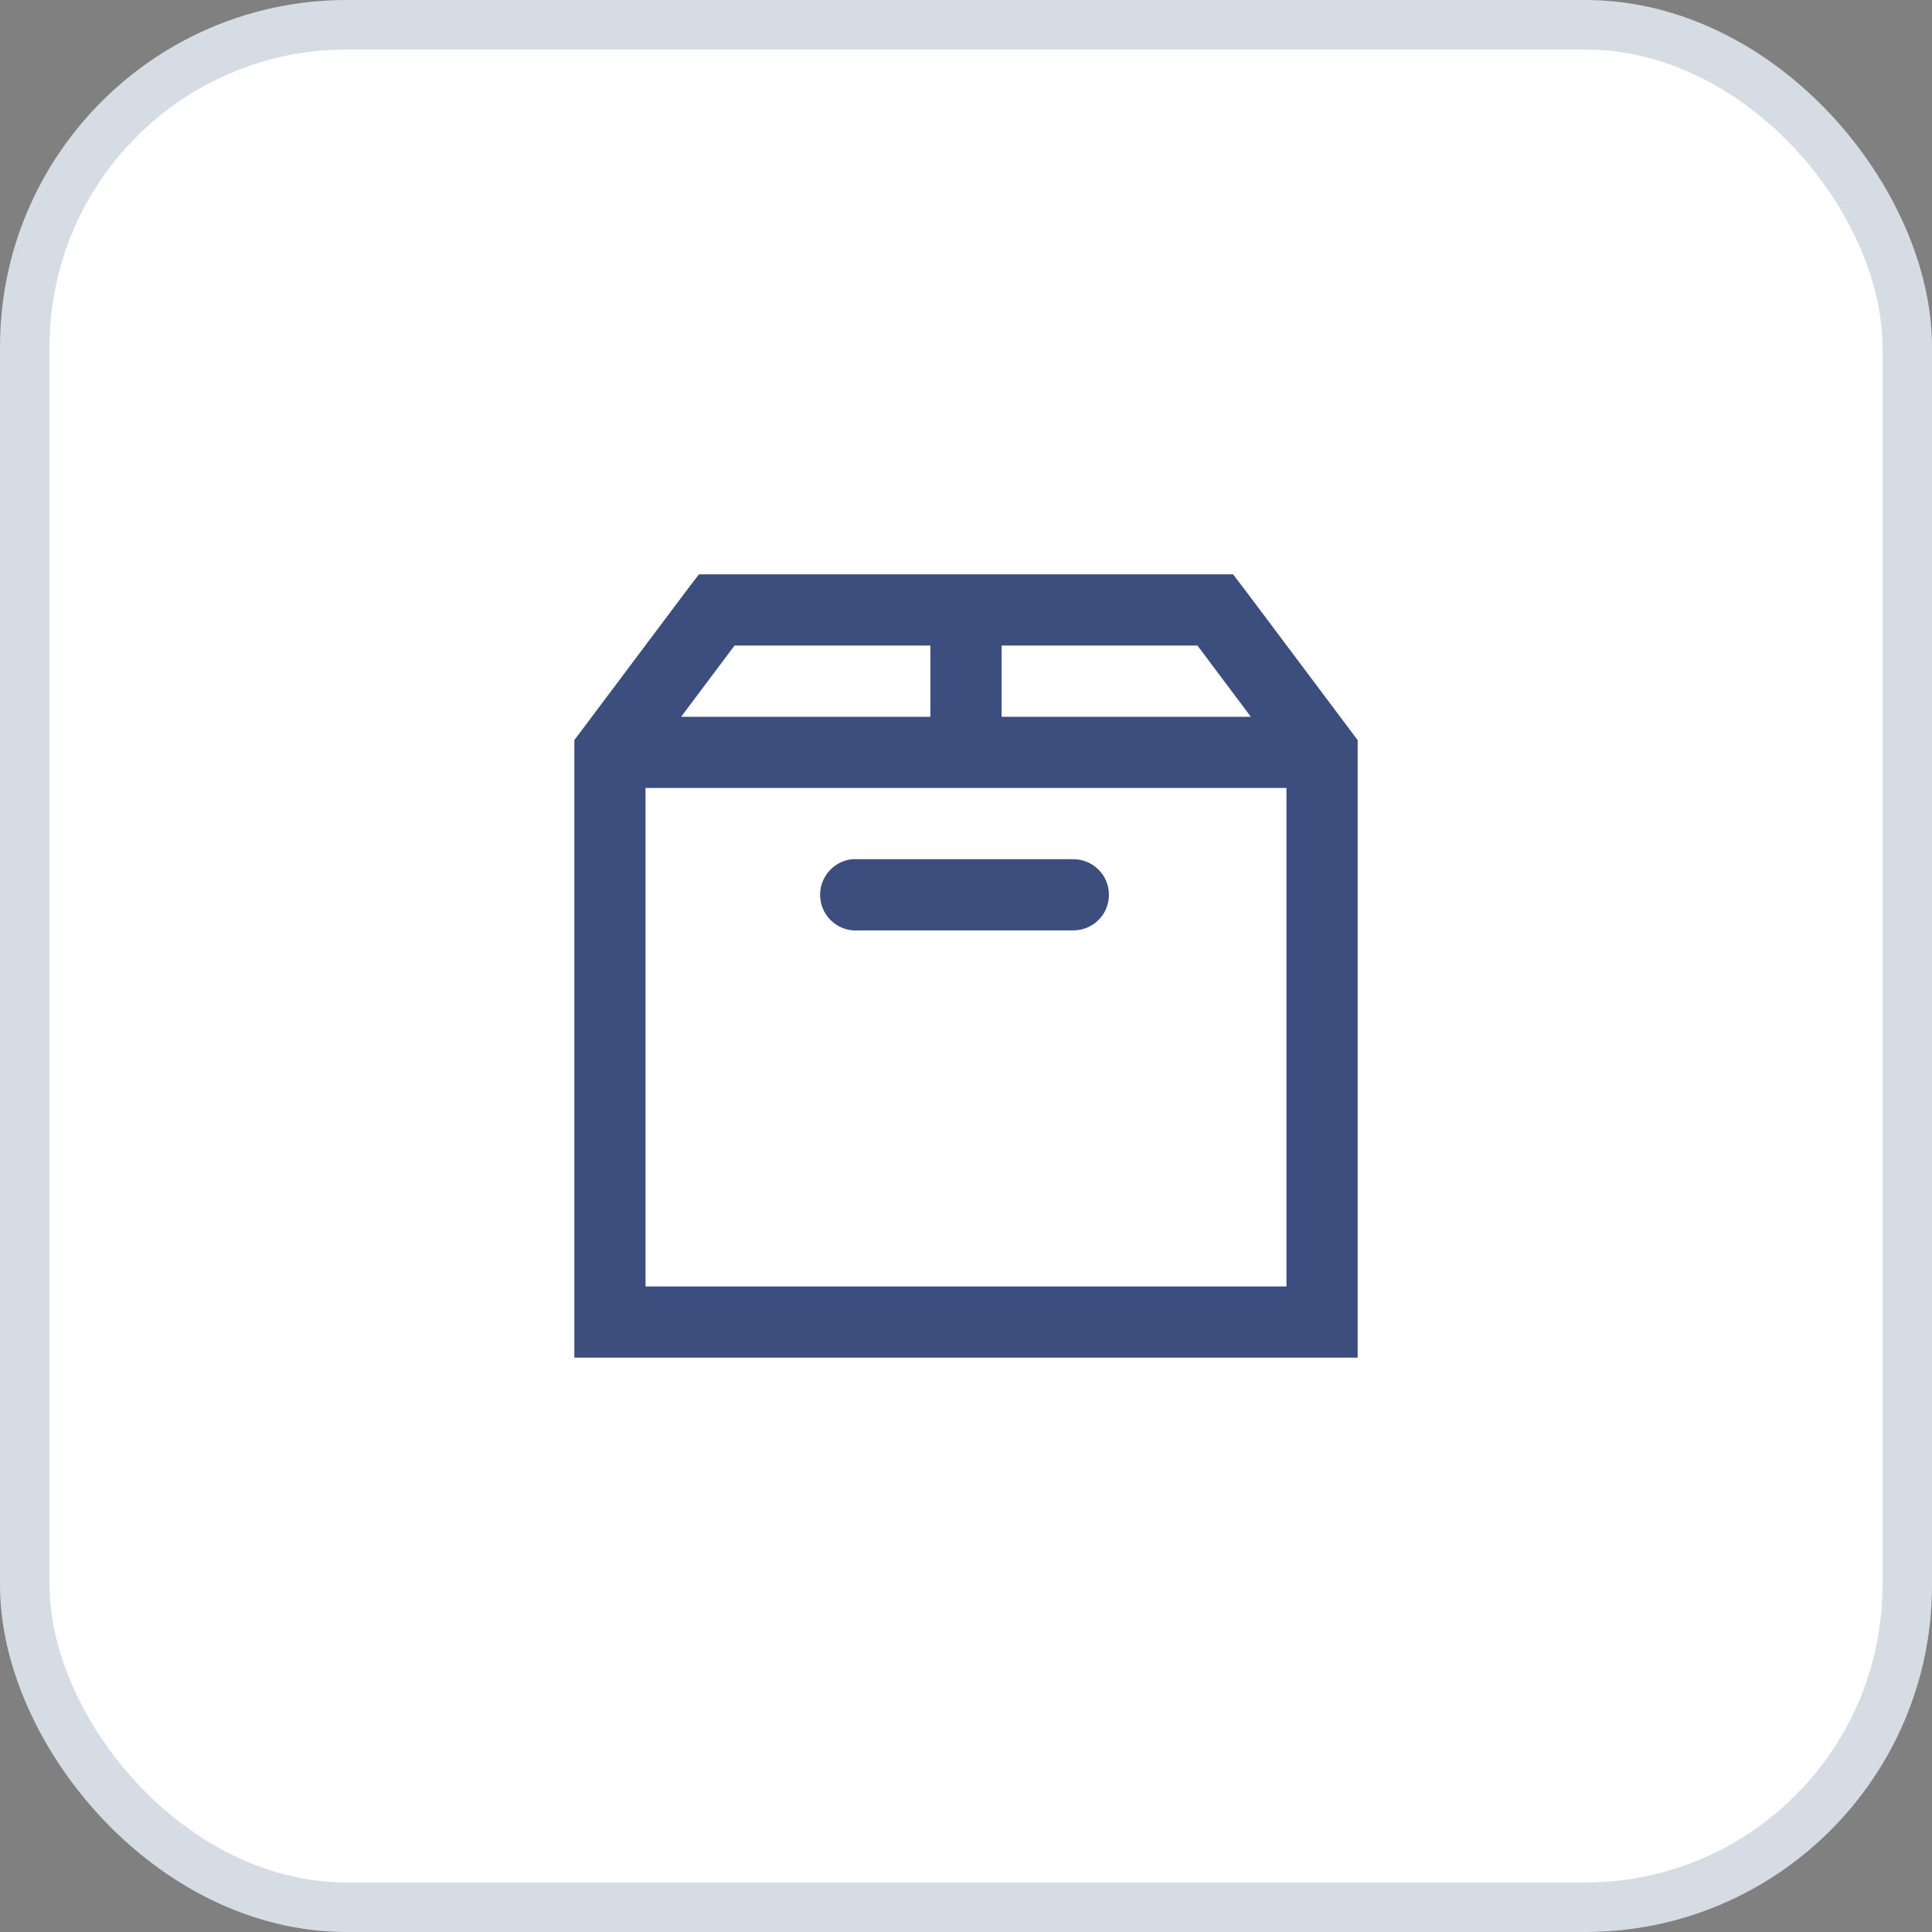
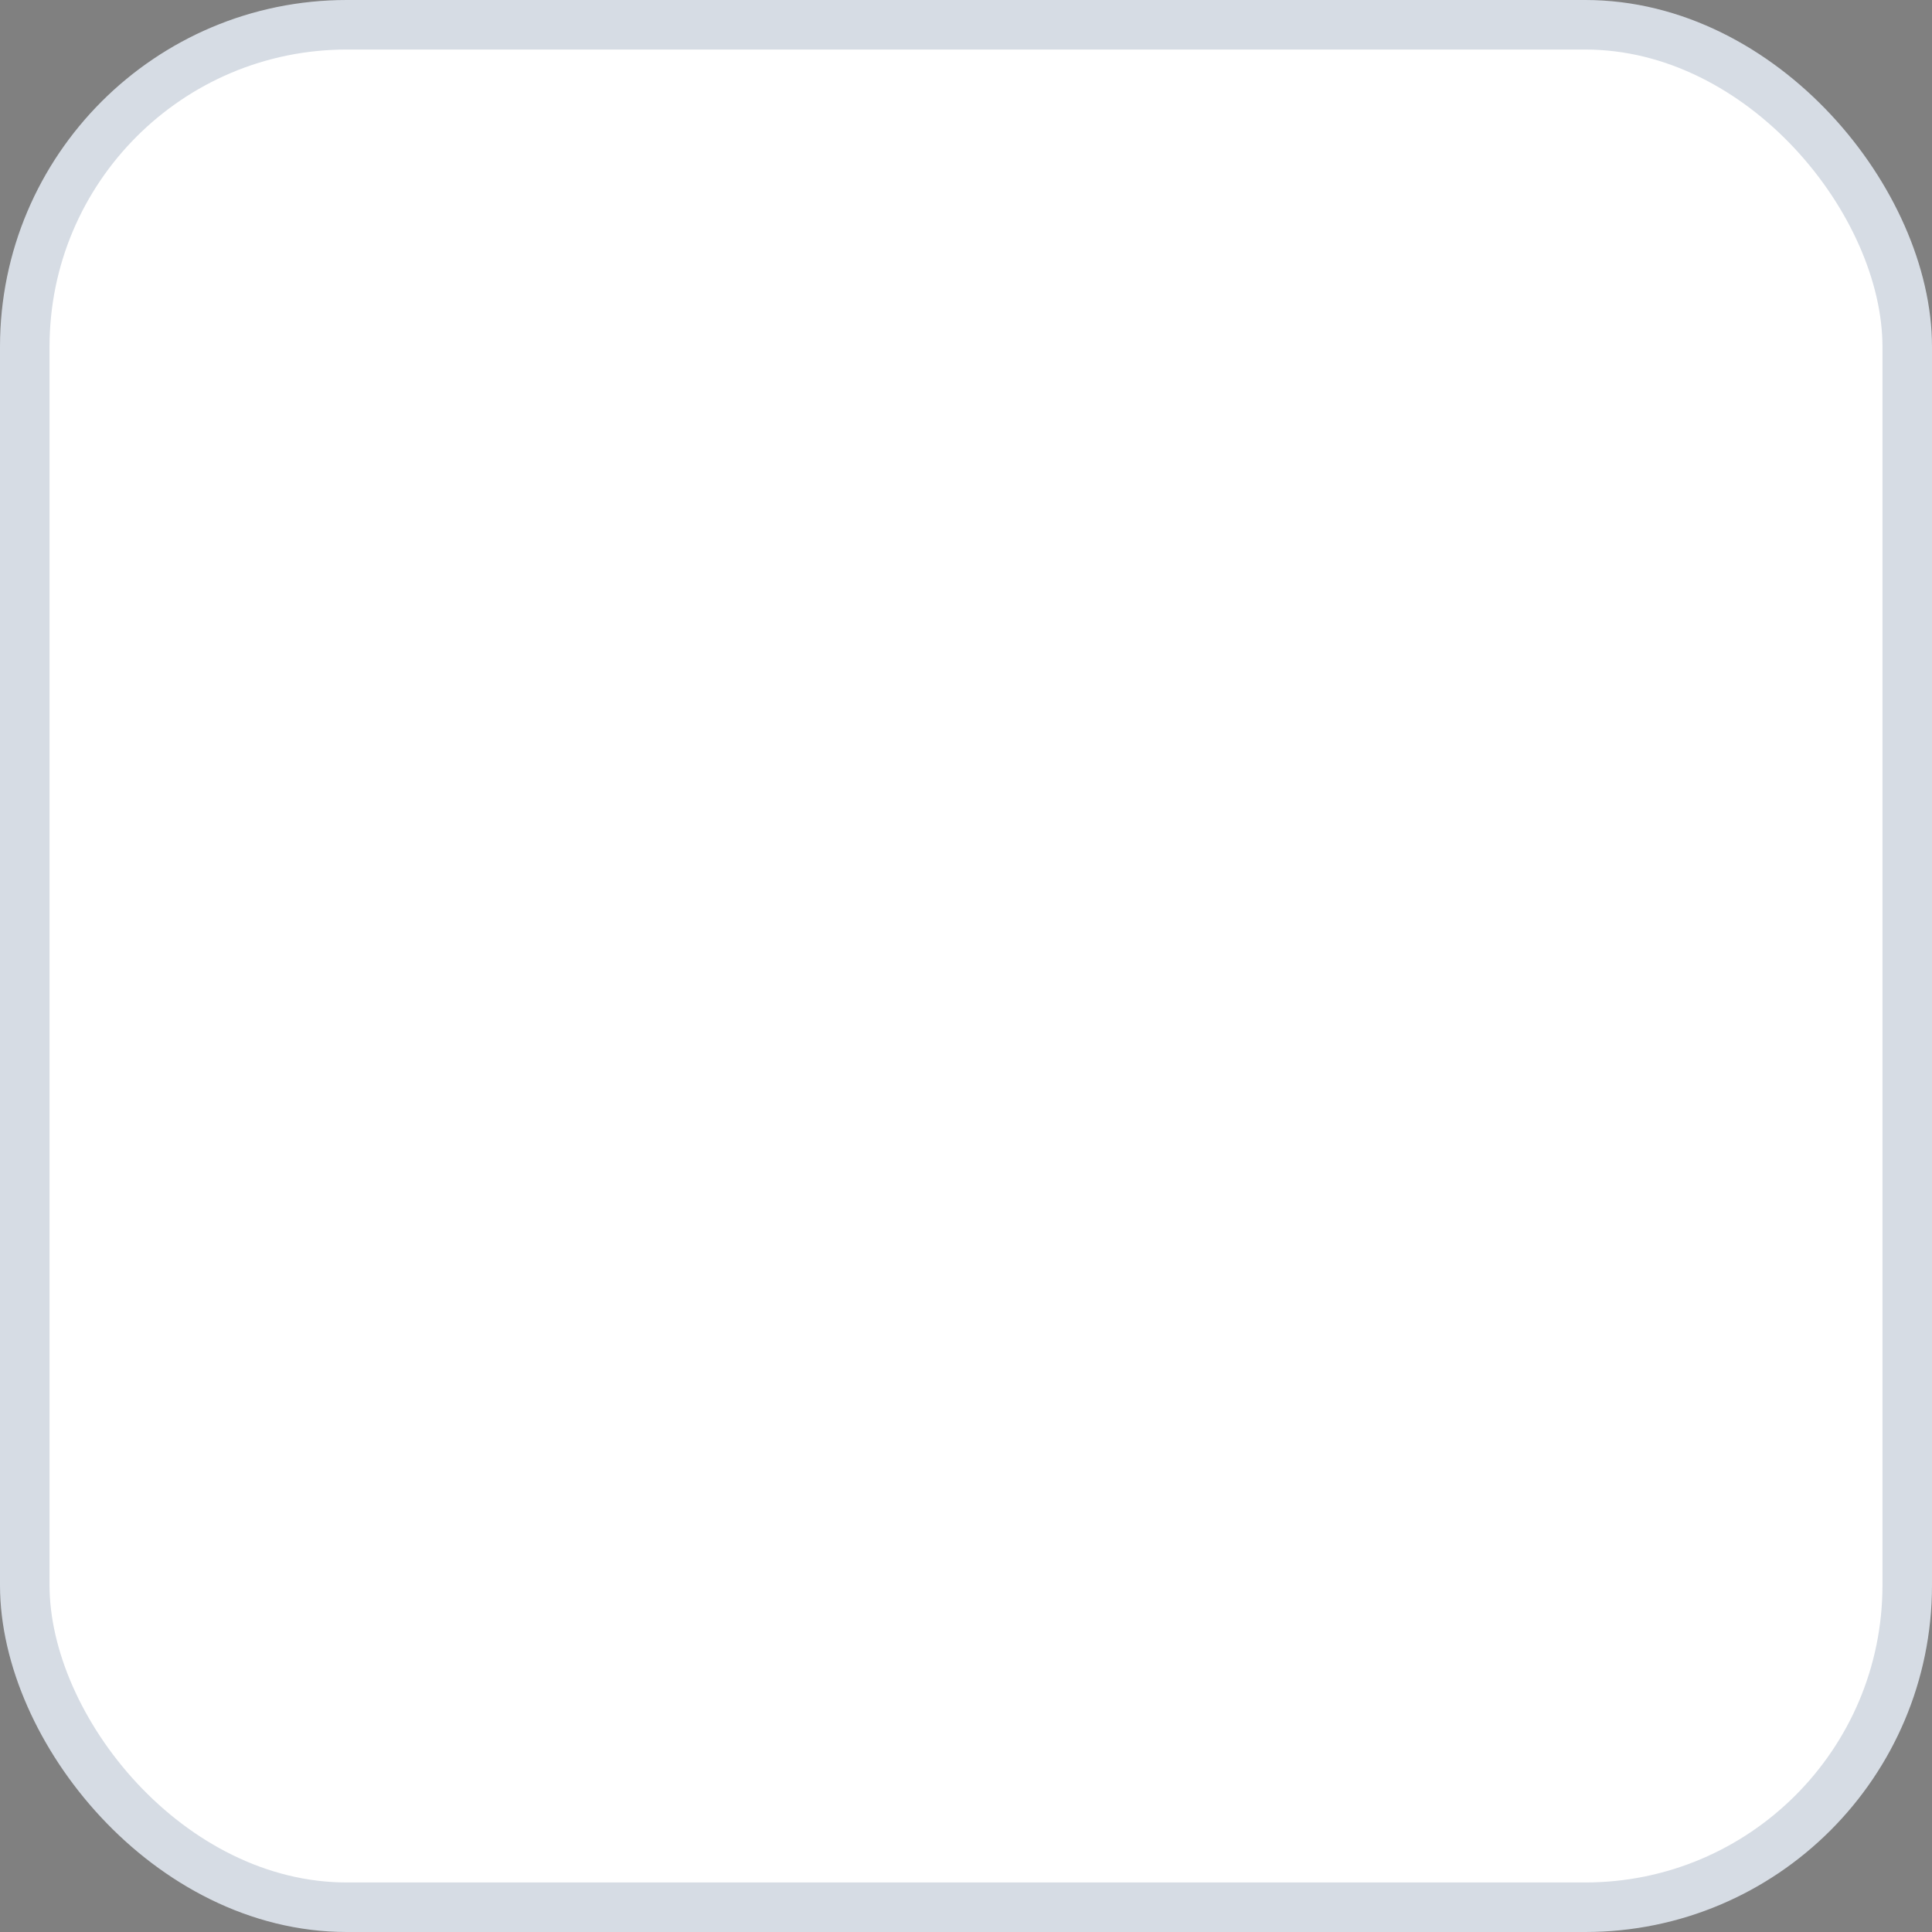
<svg xmlns="http://www.w3.org/2000/svg" width="39" height="39" viewBox="0 0 39 39" fill="none">
  <rect x="0" y="0" width="39" height="39" fill="#808080" stroke="none" />
  <rect x="0.5" y="0.5" width="38" height="38" rx="6.5" fill="white" stroke="#D6DCE4" />
-   <path d="M14.109 11.594L13.885 11.886L11.594 14.94V27.406H27.406V14.94L25.115 11.886L24.891 11.594H14.109ZM14.828 13.031H18.781V14.469H13.75L14.828 13.031ZM20.219 13.031H24.172L25.25 14.469H20.219V13.031ZM13.031 15.906H25.969V25.969H13.031V15.906ZM17.209 17.344C16.813 17.38 16.521 17.734 16.558 18.13C16.594 18.526 16.948 18.818 17.344 18.781H21.656C21.915 18.784 22.156 18.649 22.288 18.425C22.417 18.2 22.417 17.925 22.288 17.7C22.156 17.476 21.915 17.341 21.656 17.344H17.344C17.321 17.344 17.299 17.344 17.276 17.344C17.254 17.344 17.231 17.344 17.209 17.344Z" fill="#3C4E7E" />
</svg>